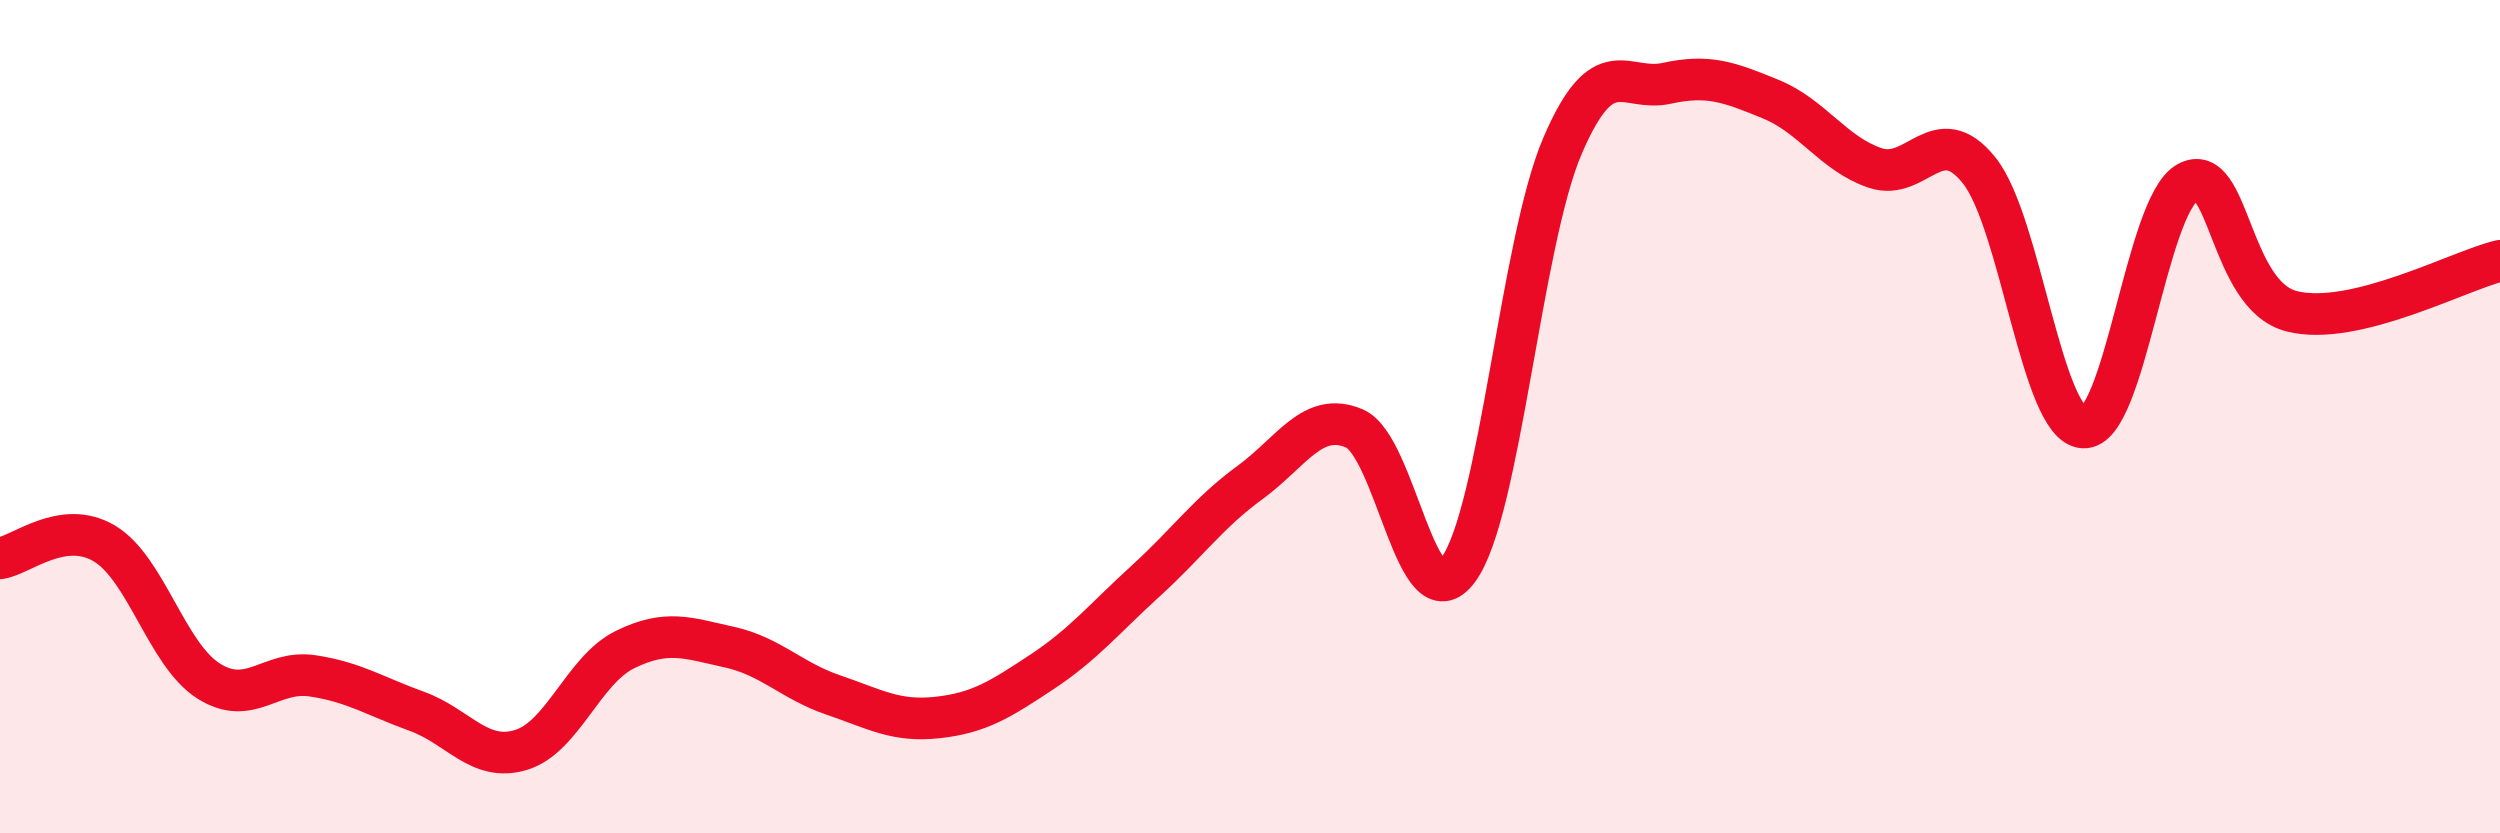
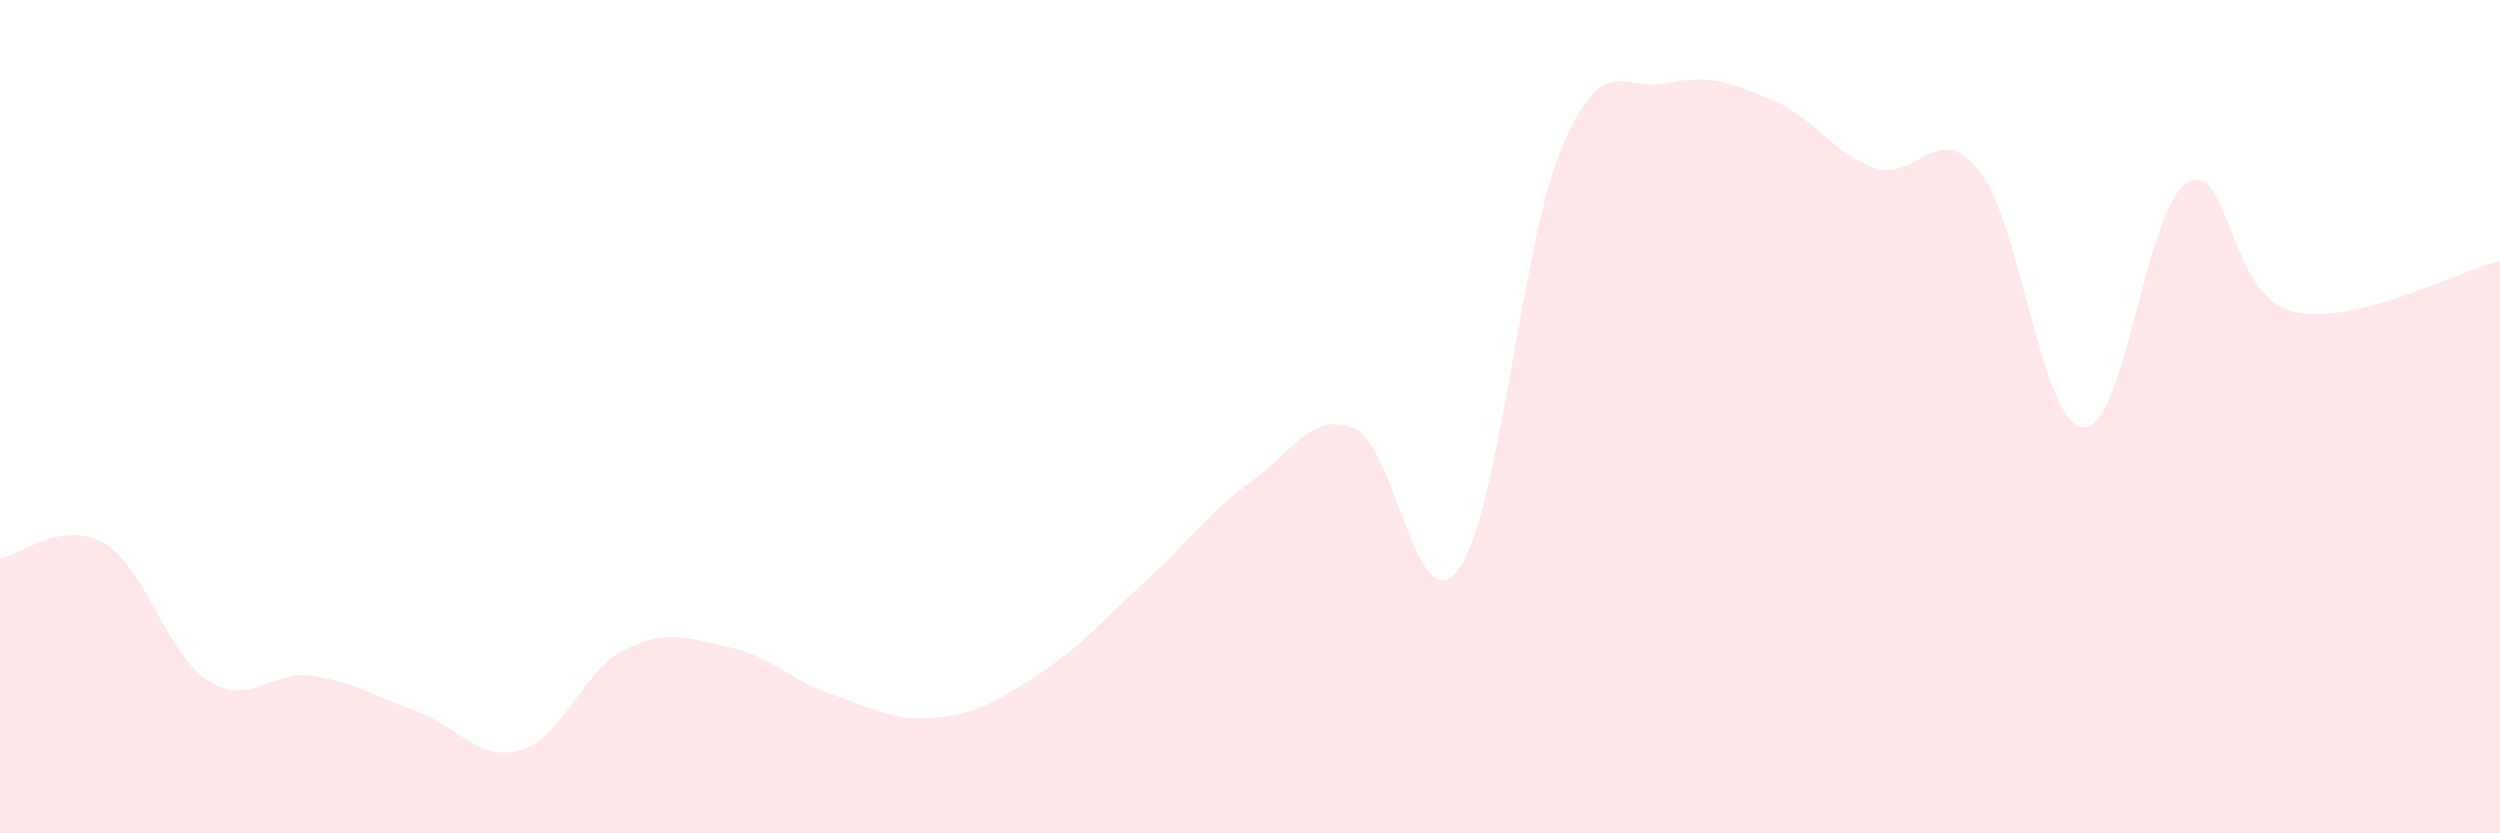
<svg xmlns="http://www.w3.org/2000/svg" width="60" height="20" viewBox="0 0 60 20">
  <path d="M 0,13.4 C 0.5,13.33 1.5,12.45 2.5,13.04 C 3.5,13.63 4,15.7 5,16.34 C 6,16.98 6.5,16.07 7.5,16.22 C 8.5,16.37 9,16.71 10,17.07 C 11,17.43 11.5,18.3 12.5,18 C 13.5,17.7 14,16.08 15,15.59 C 16,15.1 16.5,15.31 17.5,15.53 C 18.5,15.75 19,16.34 20,16.68 C 21,17.02 21.5,17.33 22.5,17.22 C 23.5,17.11 24,16.79 25,16.13 C 26,15.47 26.5,14.85 27.5,13.94 C 28.5,13.03 29,12.31 30,11.58 C 31,10.85 31.5,9.86 32.5,10.28 C 33.5,10.7 34,15.03 35,13.67 C 36,12.31 36.5,5.83 37.5,3.5 C 38.5,1.17 39,2.22 40,2 C 41,1.78 41.5,1.97 42.5,2.38 C 43.5,2.79 44,3.69 45,4.03 C 46,4.37 46.5,2.84 47.5,4.09 C 48.5,5.34 49,10.2 50,10.26 C 51,10.32 51.5,4.94 52.5,4.38 C 53.5,3.82 53.5,7.09 55,7.47 C 56.5,7.85 59,6.5 60,6.26L60 20L0 20Z" fill="#EB0A25" opacity="0.1" stroke-linecap="round" stroke-linejoin="round" />
-   <path d="M 0,13.4 C 0.5,13.33 1.5,12.45 2.5,13.04 C 3.5,13.63 4,15.7 5,16.34 C 6,16.98 6.5,16.07 7.5,16.22 C 8.5,16.37 9,16.71 10,17.07 C 11,17.43 11.5,18.3 12.5,18 C 13.5,17.7 14,16.08 15,15.59 C 16,15.1 16.5,15.31 17.5,15.53 C 18.5,15.75 19,16.34 20,16.68 C 21,17.02 21.5,17.33 22.5,17.22 C 23.5,17.11 24,16.79 25,16.13 C 26,15.47 26.5,14.85 27.5,13.94 C 28.5,13.03 29,12.31 30,11.58 C 31,10.85 31.5,9.86 32.5,10.28 C 33.5,10.7 34,15.03 35,13.67 C 36,12.31 36.5,5.83 37.5,3.5 C 38.5,1.17 39,2.22 40,2 C 41,1.78 41.5,1.97 42.5,2.38 C 43.5,2.79 44,3.69 45,4.03 C 46,4.37 46.5,2.84 47.5,4.09 C 48.5,5.34 49,10.2 50,10.26 C 51,10.32 51.5,4.94 52.5,4.38 C 53.5,3.82 53.5,7.09 55,7.47 C 56.5,7.85 59,6.5 60,6.26" stroke="#EB0A25" stroke-width="1" fill="none" stroke-linecap="round" stroke-linejoin="round" />
</svg>